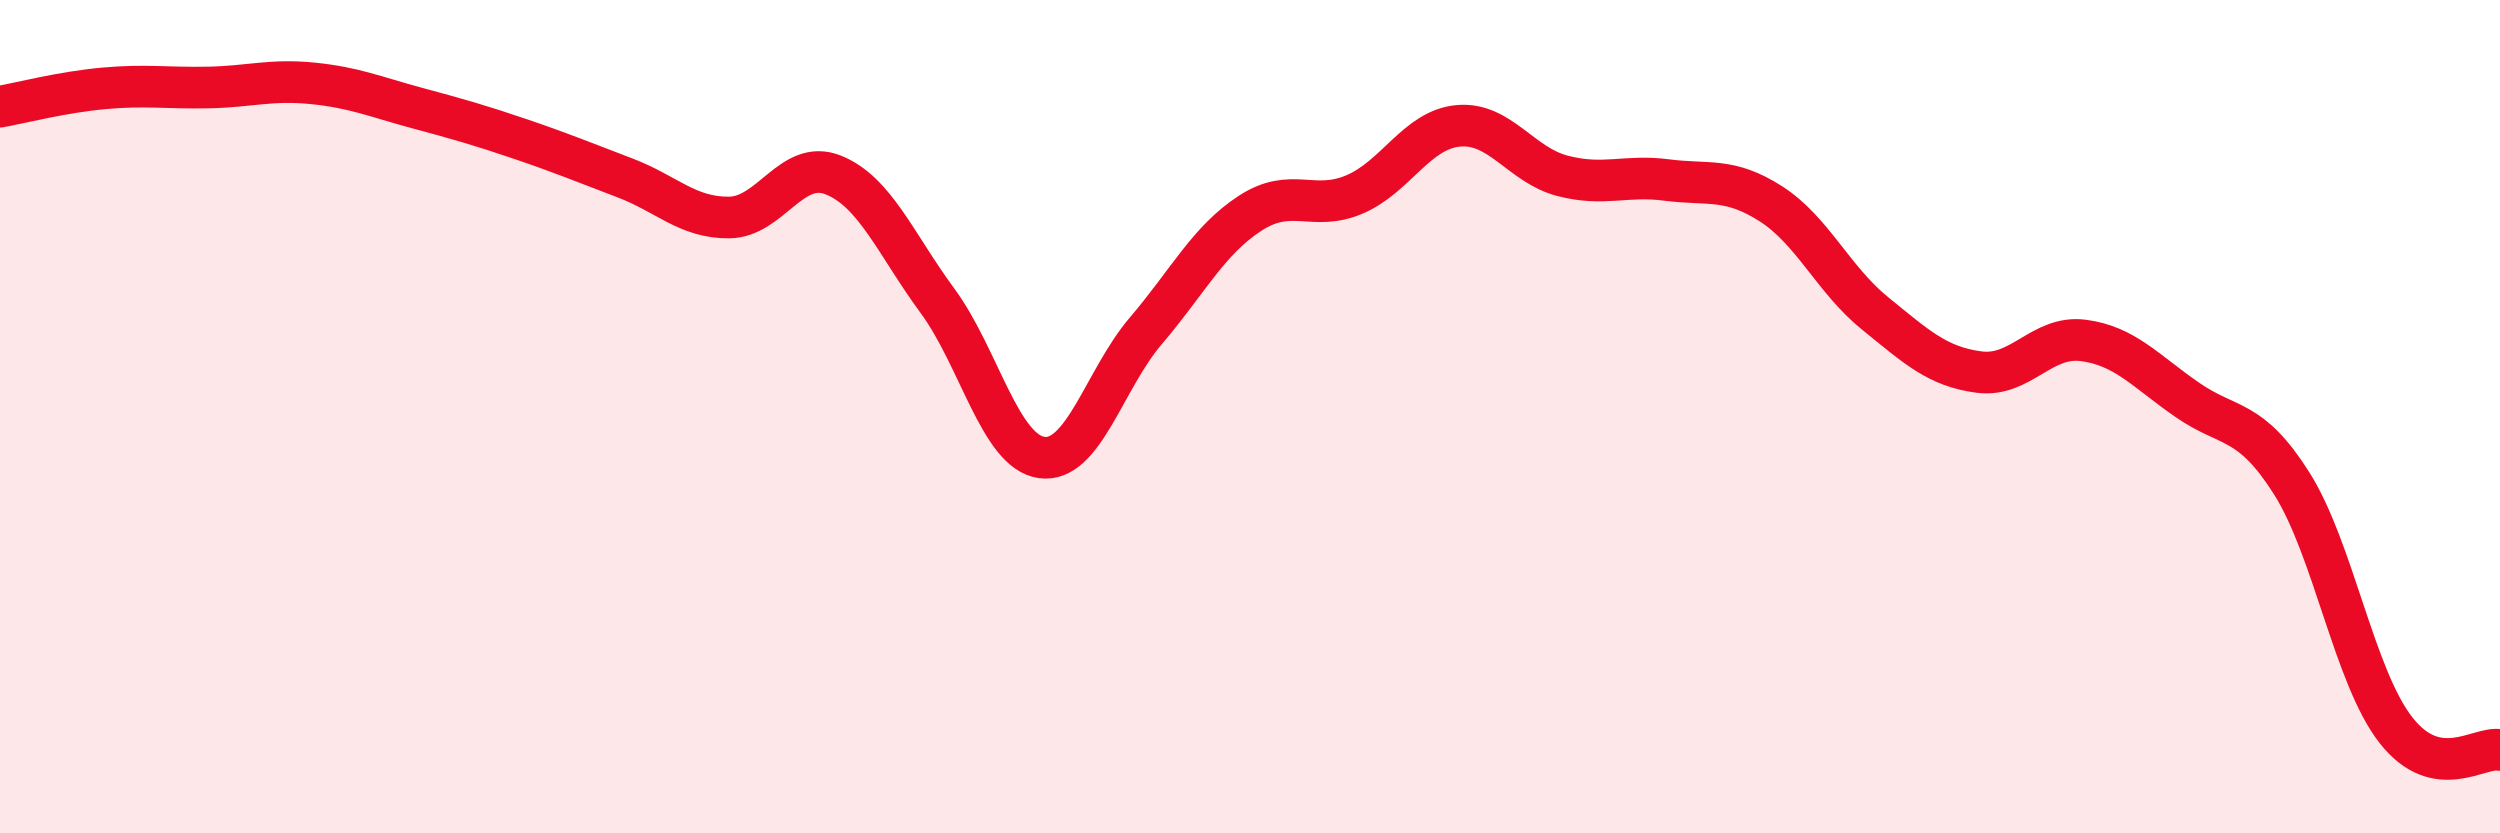
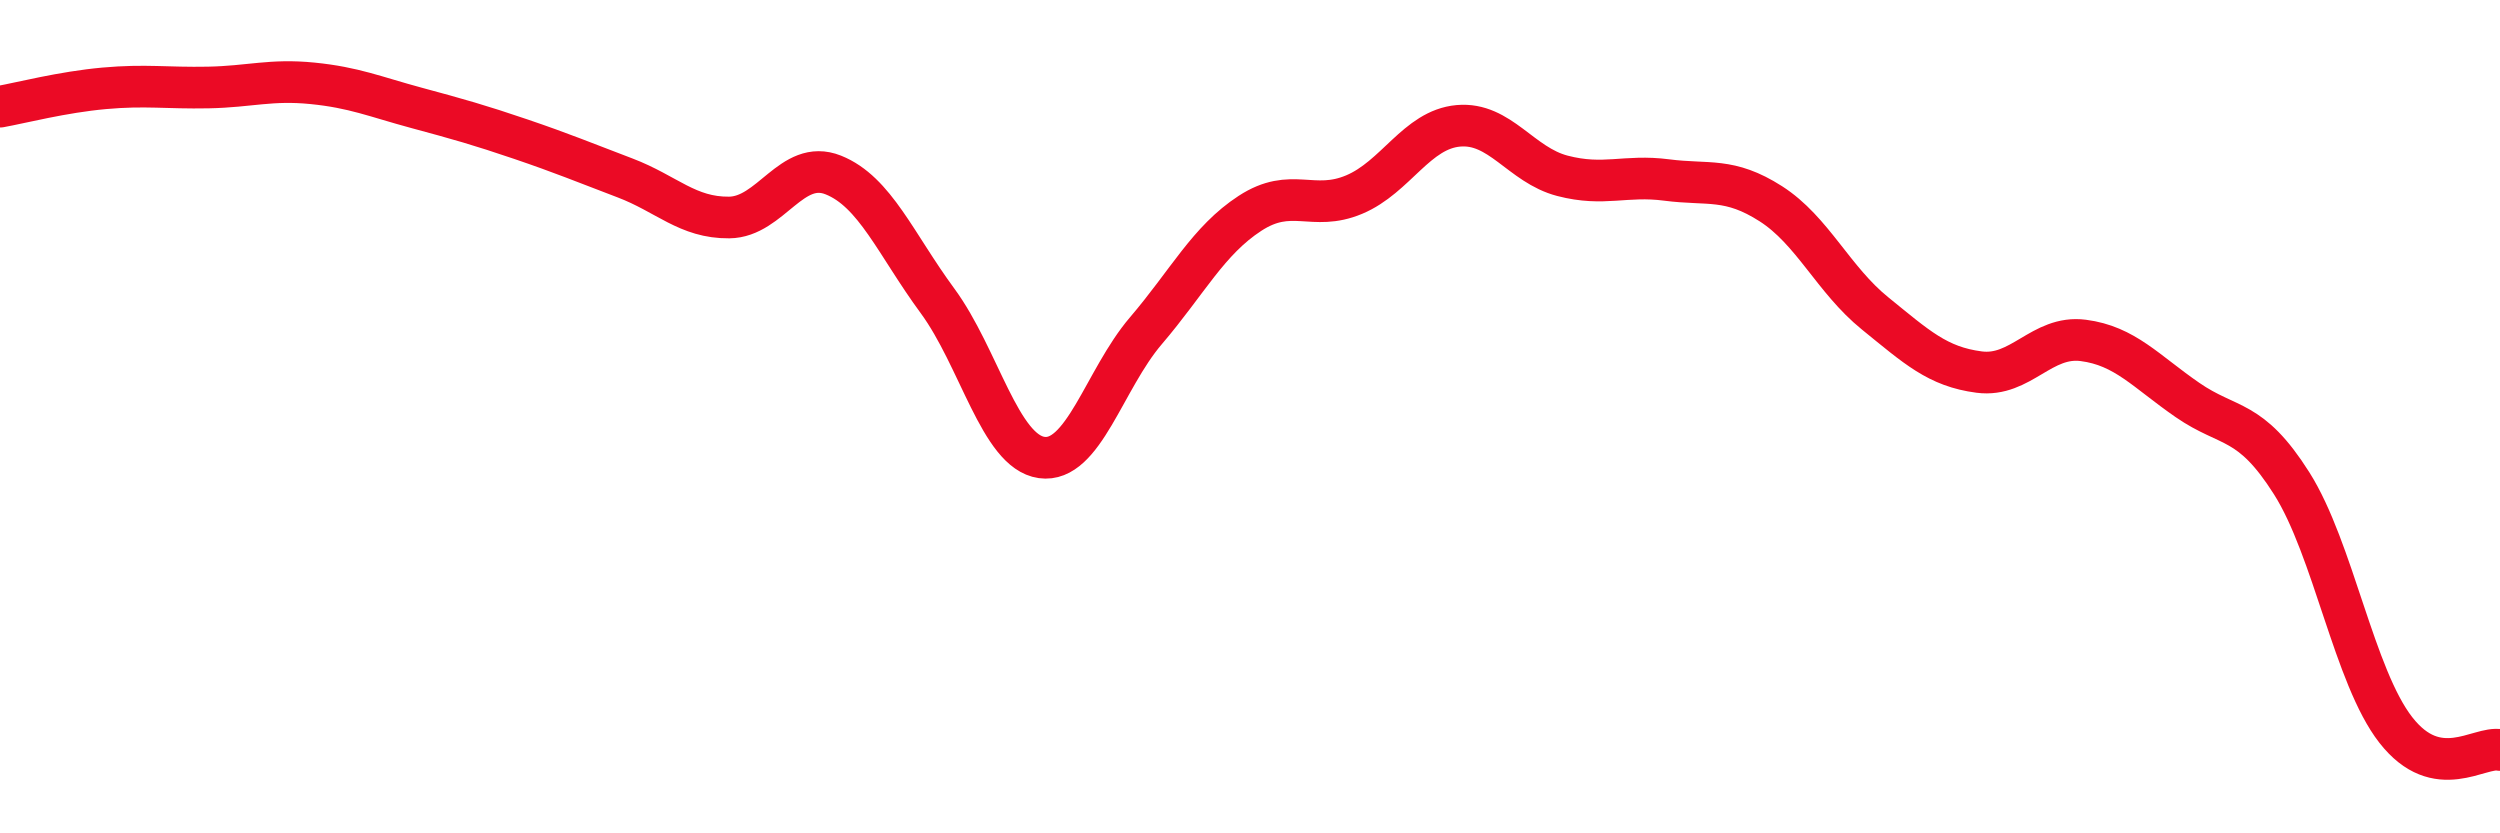
<svg xmlns="http://www.w3.org/2000/svg" width="60" height="20" viewBox="0 0 60 20">
-   <path d="M 0,2.56 C 0.5,2.47 1.5,2.21 2.5,2.12 C 3.5,2.03 4,2.12 5,2.1 C 6,2.08 6.5,1.9 7.5,2 C 8.5,2.1 9,2.32 10,2.59 C 11,2.86 11.5,3 12.5,3.34 C 13.5,3.68 14,3.89 15,4.27 C 16,4.65 16.5,5.23 17.5,5.22 C 18.5,5.21 19,3.8 20,4.2 C 21,4.6 21.5,5.86 22.5,7.22 C 23.5,8.58 24,10.84 25,10.98 C 26,11.12 26.5,9.11 27.5,7.94 C 28.5,6.77 29,5.77 30,5.12 C 31,4.47 31.5,5.09 32.5,4.67 C 33.5,4.25 34,3.11 35,3.02 C 36,2.93 36.5,3.96 37.5,4.22 C 38.5,4.48 39,4.19 40,4.32 C 41,4.45 41.5,4.25 42.5,4.89 C 43.5,5.53 44,6.71 45,7.52 C 46,8.33 46.5,8.8 47.5,8.93 C 48.5,9.06 49,8.04 50,8.17 C 51,8.3 51.5,8.91 52.5,9.6 C 53.5,10.29 54,10.02 55,11.6 C 56,13.18 56.5,16.24 57.5,17.52 C 58.5,18.8 59.5,17.9 60,18L60 20L0 20Z" fill="#EB0A25" opacity="0.1" stroke-linecap="round" stroke-linejoin="round" />
  <path d="M 0,2.56 C 0.5,2.47 1.5,2.21 2.5,2.12 C 3.5,2.03 4,2.12 5,2.1 C 6,2.08 6.5,1.9 7.5,2 C 8.5,2.1 9,2.32 10,2.59 C 11,2.86 11.5,3 12.5,3.34 C 13.5,3.68 14,3.89 15,4.27 C 16,4.65 16.5,5.23 17.5,5.22 C 18.5,5.21 19,3.8 20,4.2 C 21,4.6 21.5,5.86 22.5,7.22 C 23.5,8.58 24,10.84 25,10.98 C 26,11.12 26.5,9.11 27.5,7.94 C 28.5,6.77 29,5.77 30,5.12 C 31,4.47 31.5,5.09 32.5,4.67 C 33.5,4.25 34,3.11 35,3.02 C 36,2.93 36.5,3.96 37.5,4.22 C 38.5,4.48 39,4.19 40,4.32 C 41,4.45 41.5,4.25 42.5,4.89 C 43.5,5.53 44,6.71 45,7.52 C 46,8.33 46.5,8.8 47.5,8.93 C 48.5,9.06 49,8.04 50,8.17 C 51,8.3 51.5,8.91 52.5,9.6 C 53.5,10.29 54,10.02 55,11.6 C 56,13.18 56.5,16.24 57.5,17.52 C 58.5,18.8 59.5,17.9 60,18" stroke="#EB0A25" stroke-width="1" fill="none" stroke-linecap="round" stroke-linejoin="round" />
</svg>